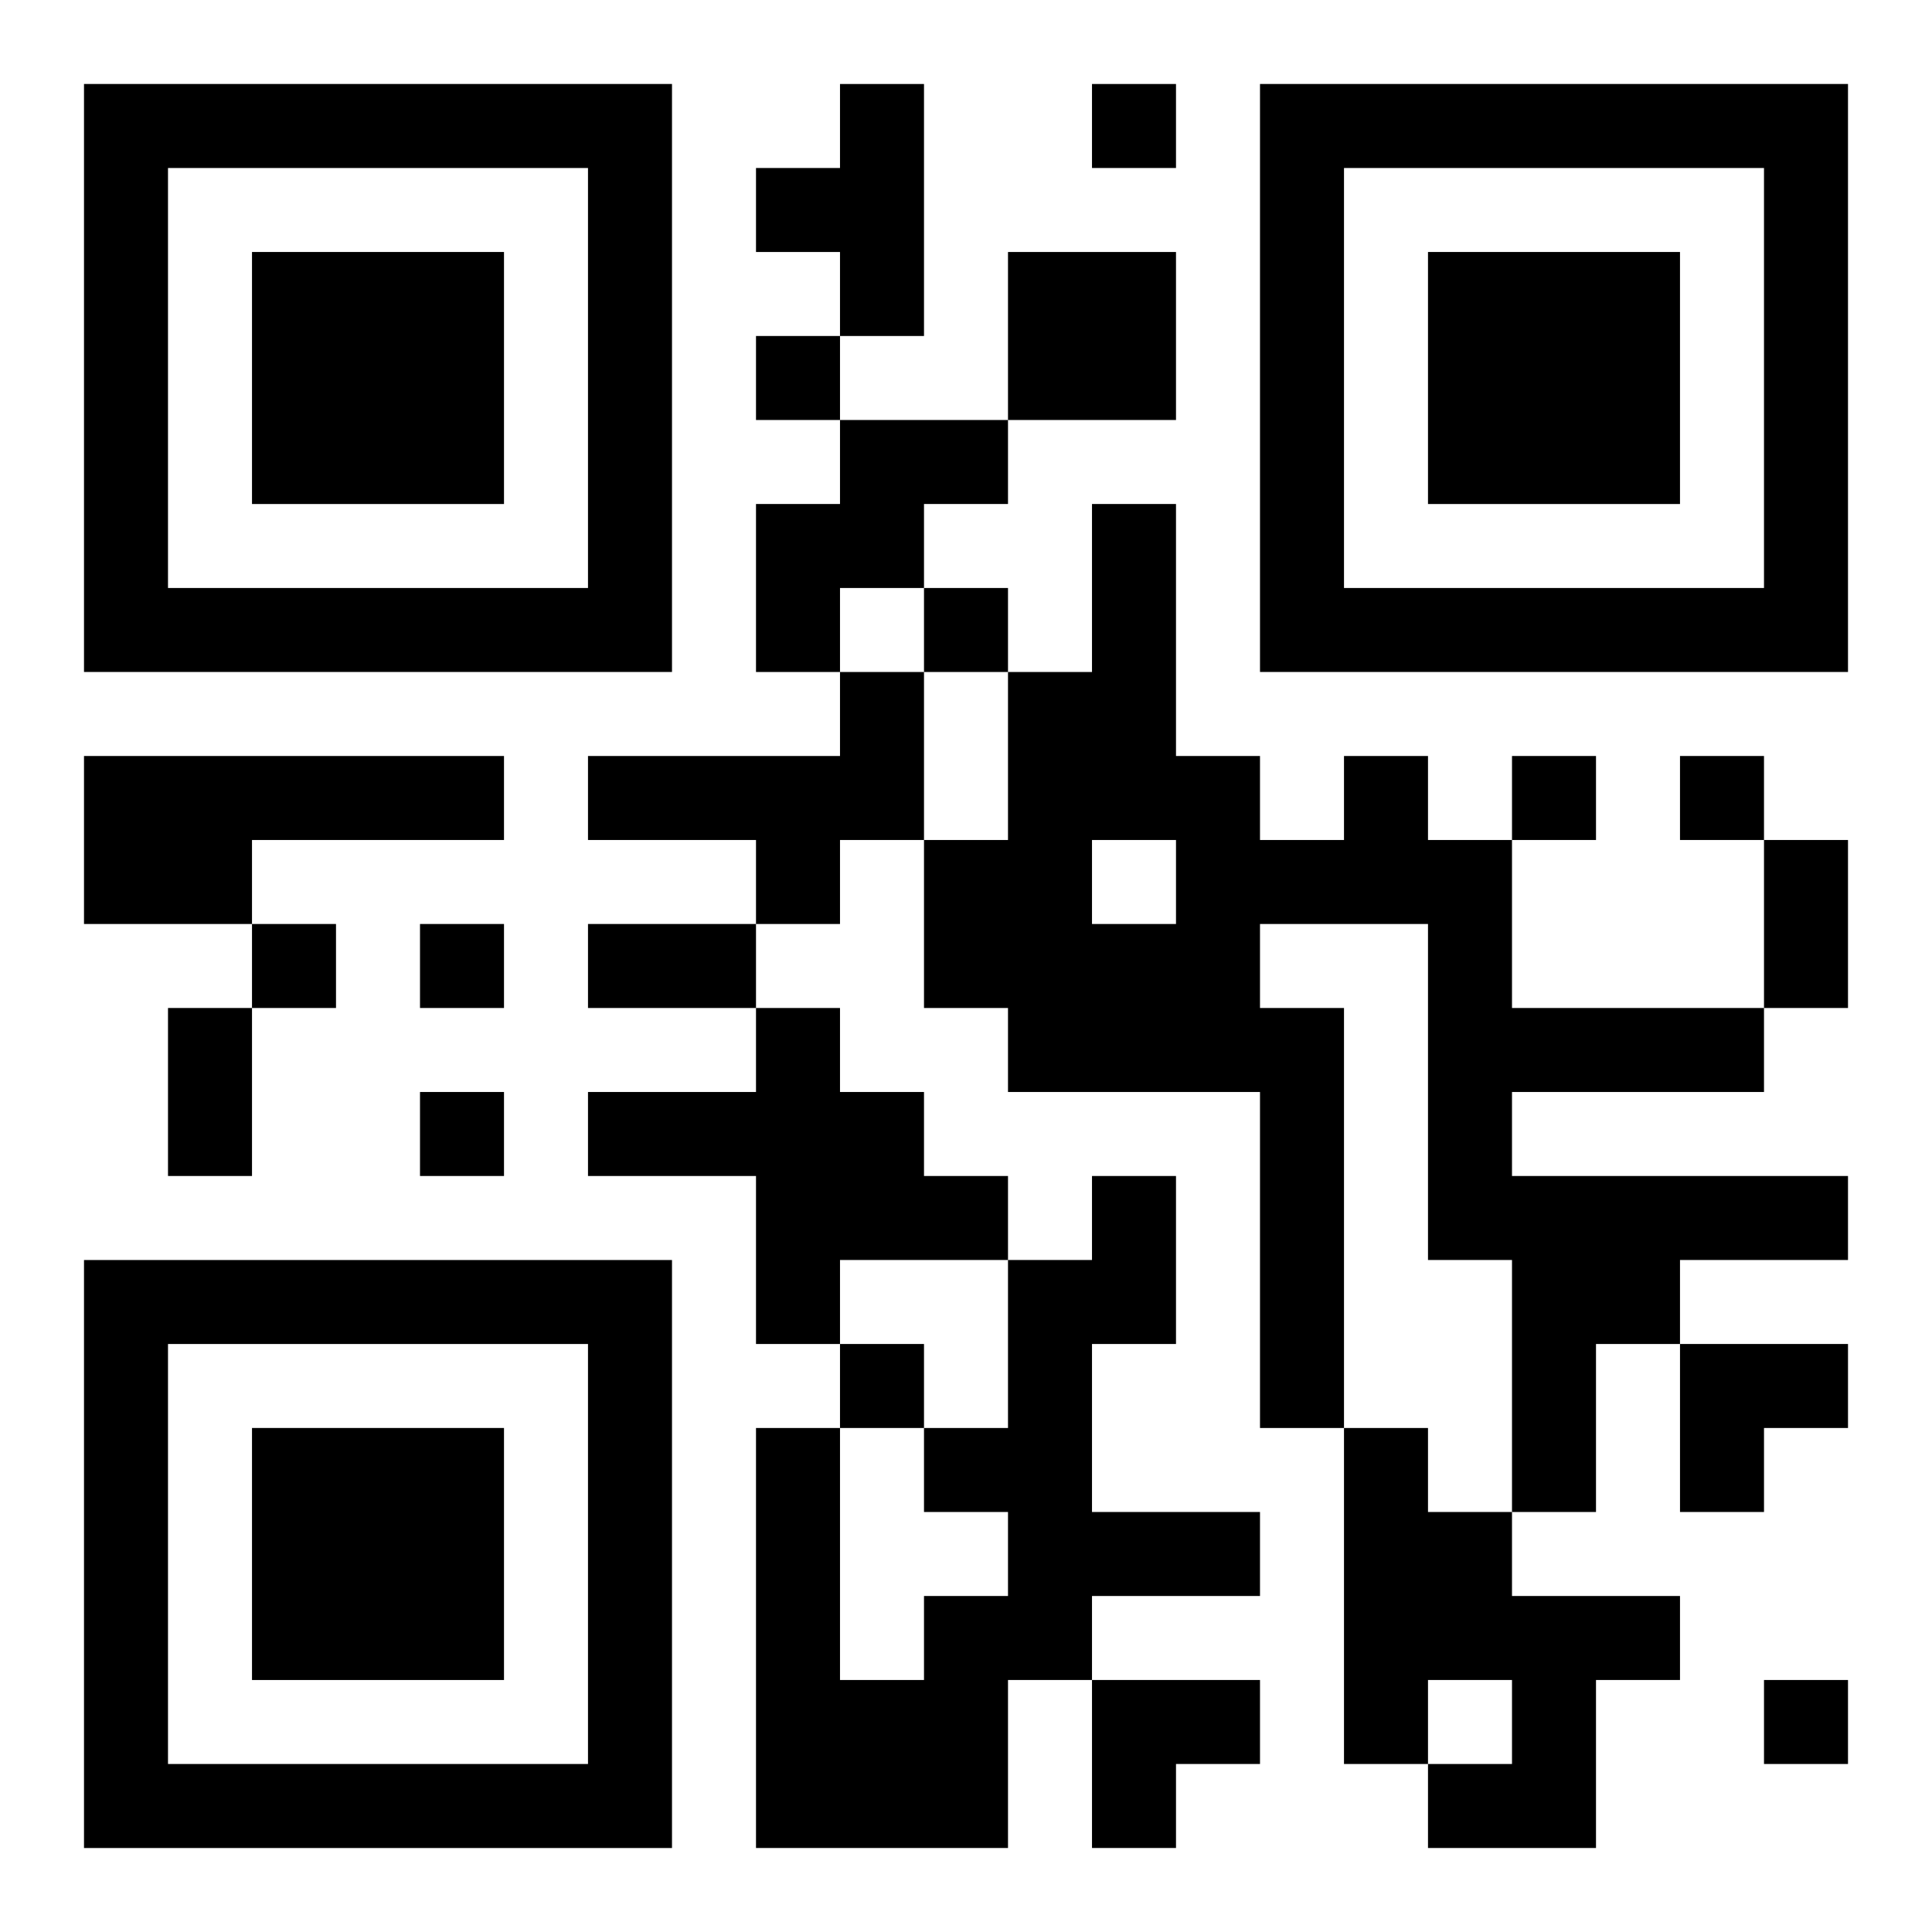
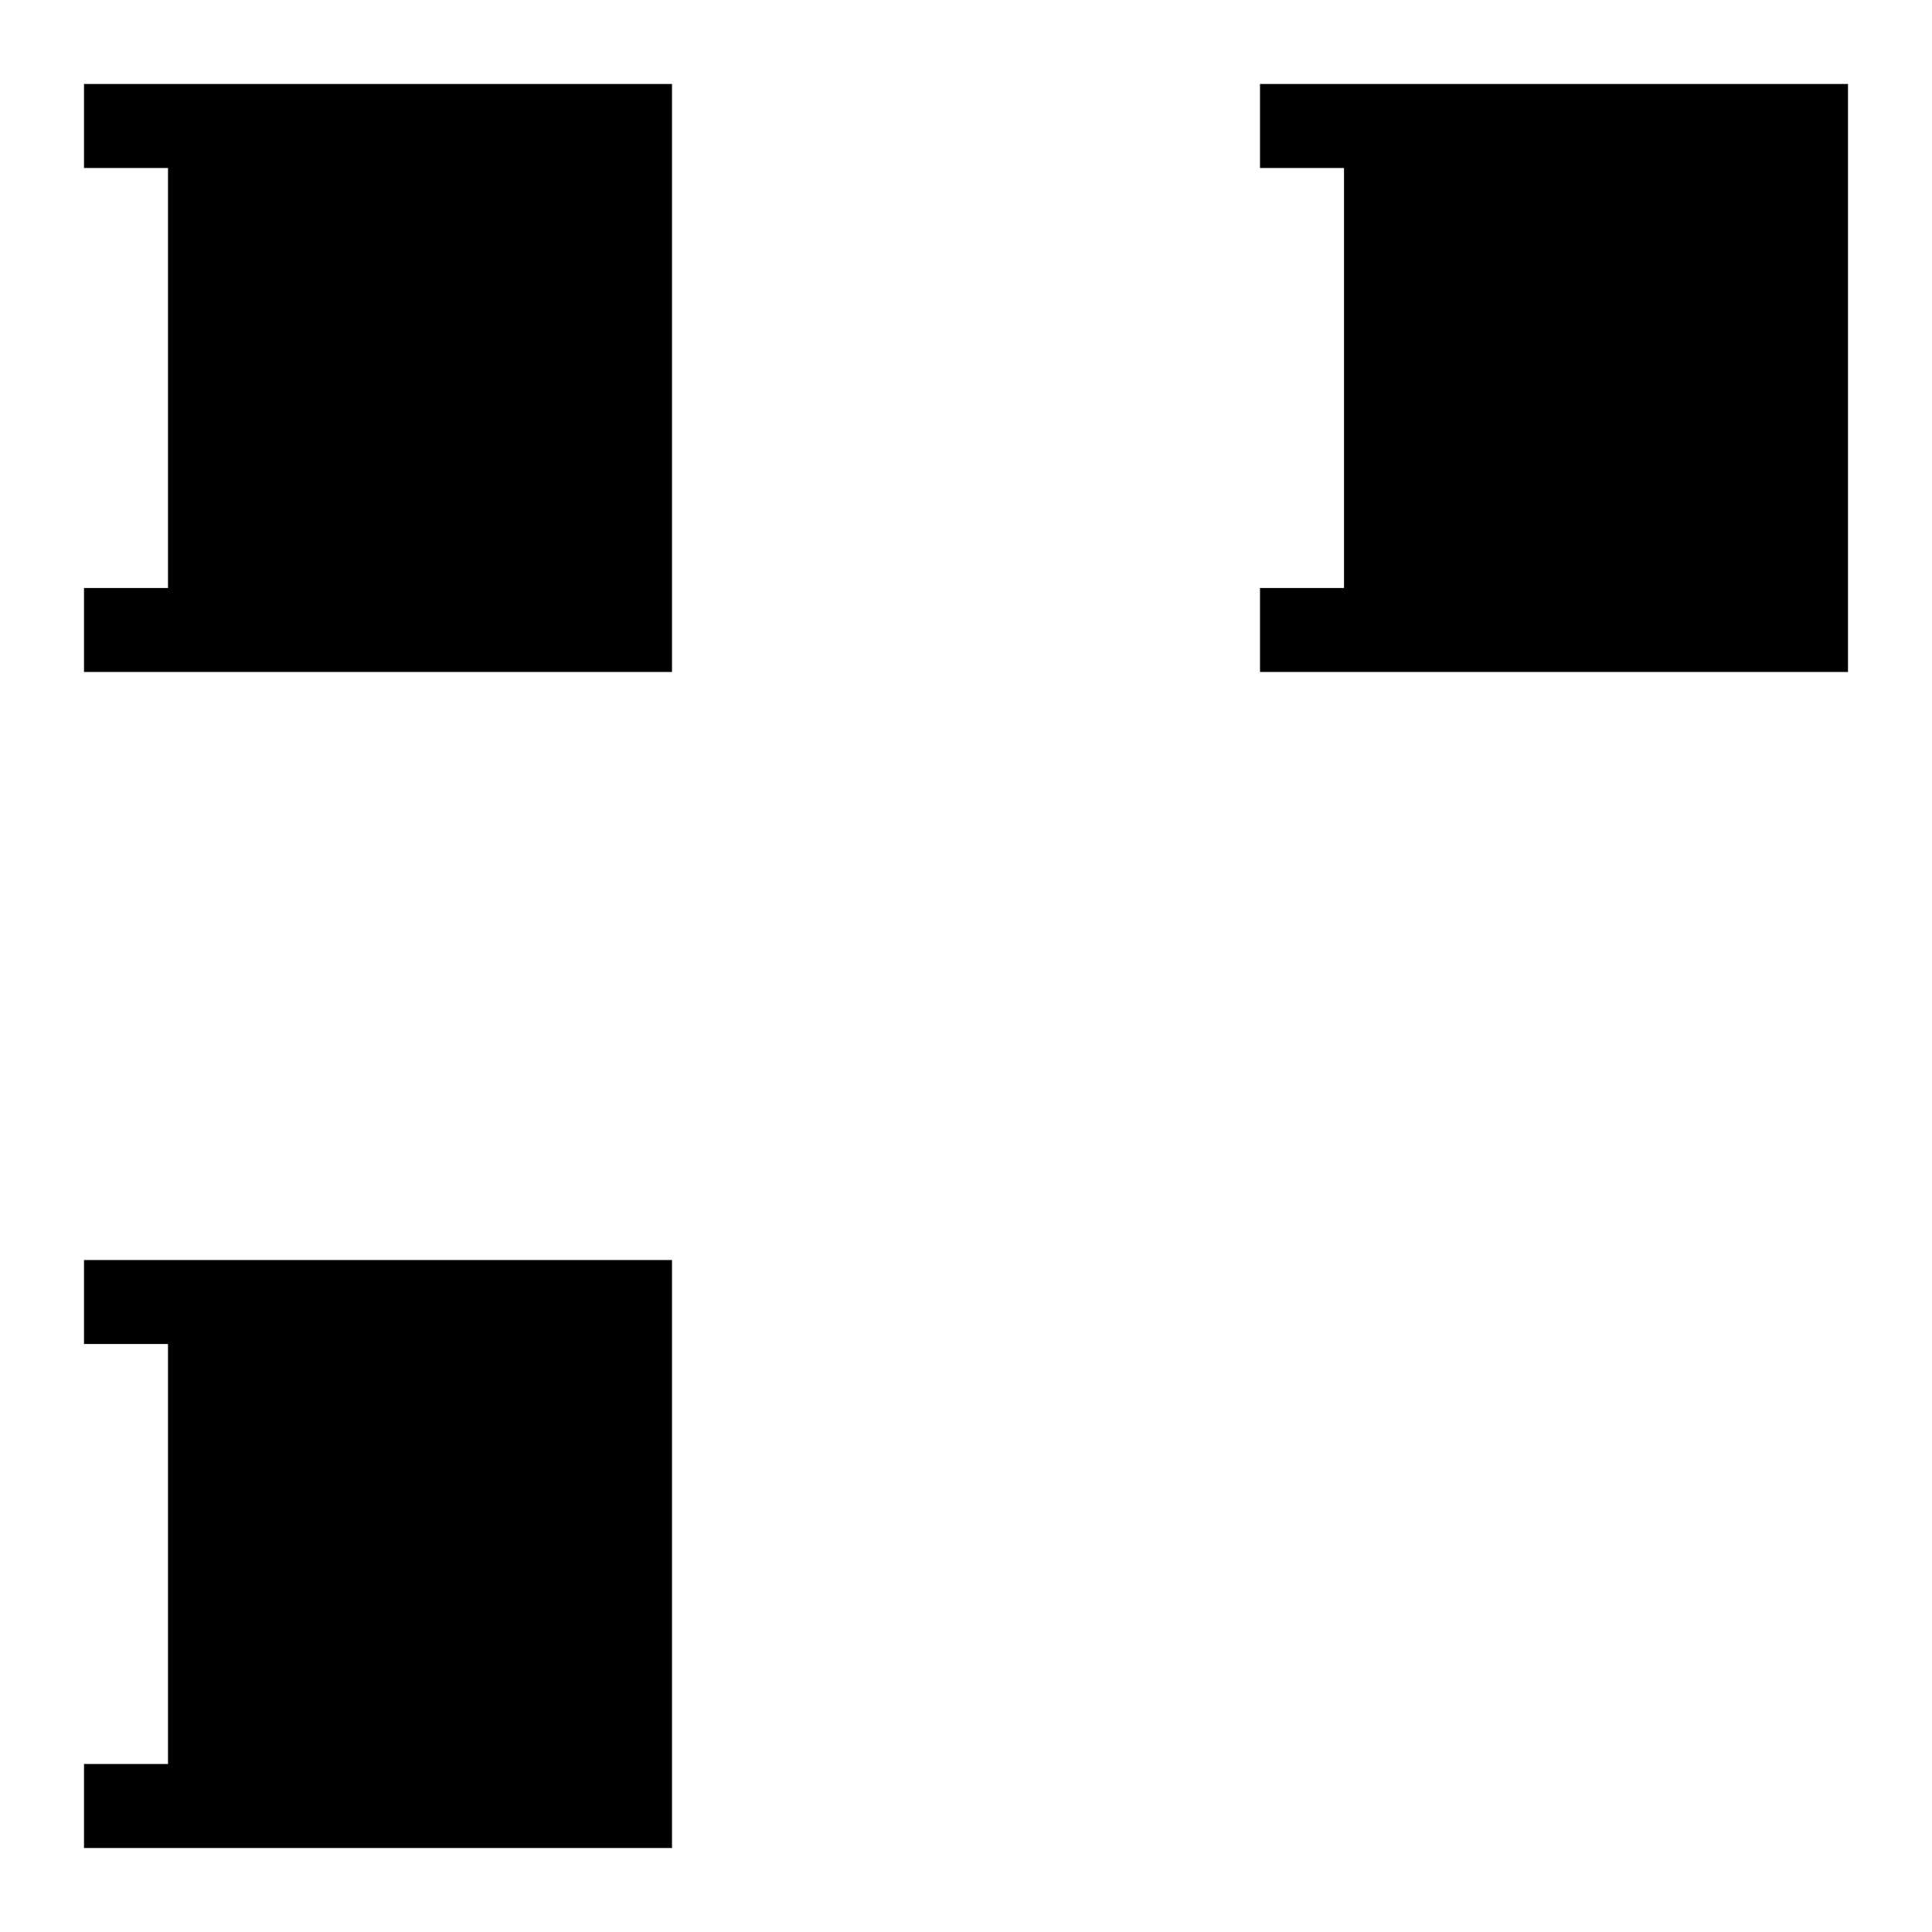
<svg xmlns="http://www.w3.org/2000/svg" xmlns:xlink="http://www.w3.org/1999/xlink" width="250" height="250" baseProfile="full" version="1.1" viewBox="-1 -1 23 23">
  <symbol id="a">
-     <path d="m0 7v7h7v-7h-7zm1 1h5v5h-5v-5zm1 1v3h3v-3h-3z" />
+     <path d="m0 7v7h7v-7h-7zm1 1v5h-5v-5zm1 1v3h3v-3h-3z" />
  </symbol>
  <use y="-7" xlink:href="#a" />
  <use y="7" xlink:href="#a" />
  <use x="14" y="-7" xlink:href="#a" />
-   <path d="m9 0h1v3h-1v-1h-1v-1h1v-1m2 2h2v2h-2v-2m-2 2h2v1h-1v1h-1v1h-1v-2h1v-1m0 3h1v2h-1v1h-1v-1h-2v-1h3v-1m-9 1h5v1h-3v1h-2v-2m15 0h1v1h1v2h3v1h-3v1h4v1h-2v1h-1v2h-1v-3h-1v-4h-2v1h1v5h-1v-4h-3v-1h-1v-2h1v-2h1v-2h1v3h1v1h1v-1m-3 1v1h1v-1h-1m-4 2h1v1h1v1h1v1h-2v1h-1v-2h-2v-1h2v-1m4 2h1v2h-1v2h2v1h-2v1h-1v2h-3v-5h1v3h1v-1h1v-1h-1v-1h1v-2h1v-1m3 3h1v1h1v1h2v1h-1v2h-2v-1h1v-1h-1v1h-1v-4m-3-16v1h1v-1h-1m-4 3v1h1v-1h-1m2 3v1h1v-1h-1m7 2v1h1v-1h-1m2 0v1h1v-1h-1m-17 2v1h1v-1h-1m2 0v1h1v-1h-1m0 2v1h1v-1h-1m5 3v1h1v-1h-1m11 4v1h1v-1h-1m0-10h1v2h-1v-2m-14 1h2v1h-2v-1m-5 1h1v2h-1v-2m18 4h2v1h-1v1h-1zm-7 4h2v1h-1v1h-1z" />
</svg>